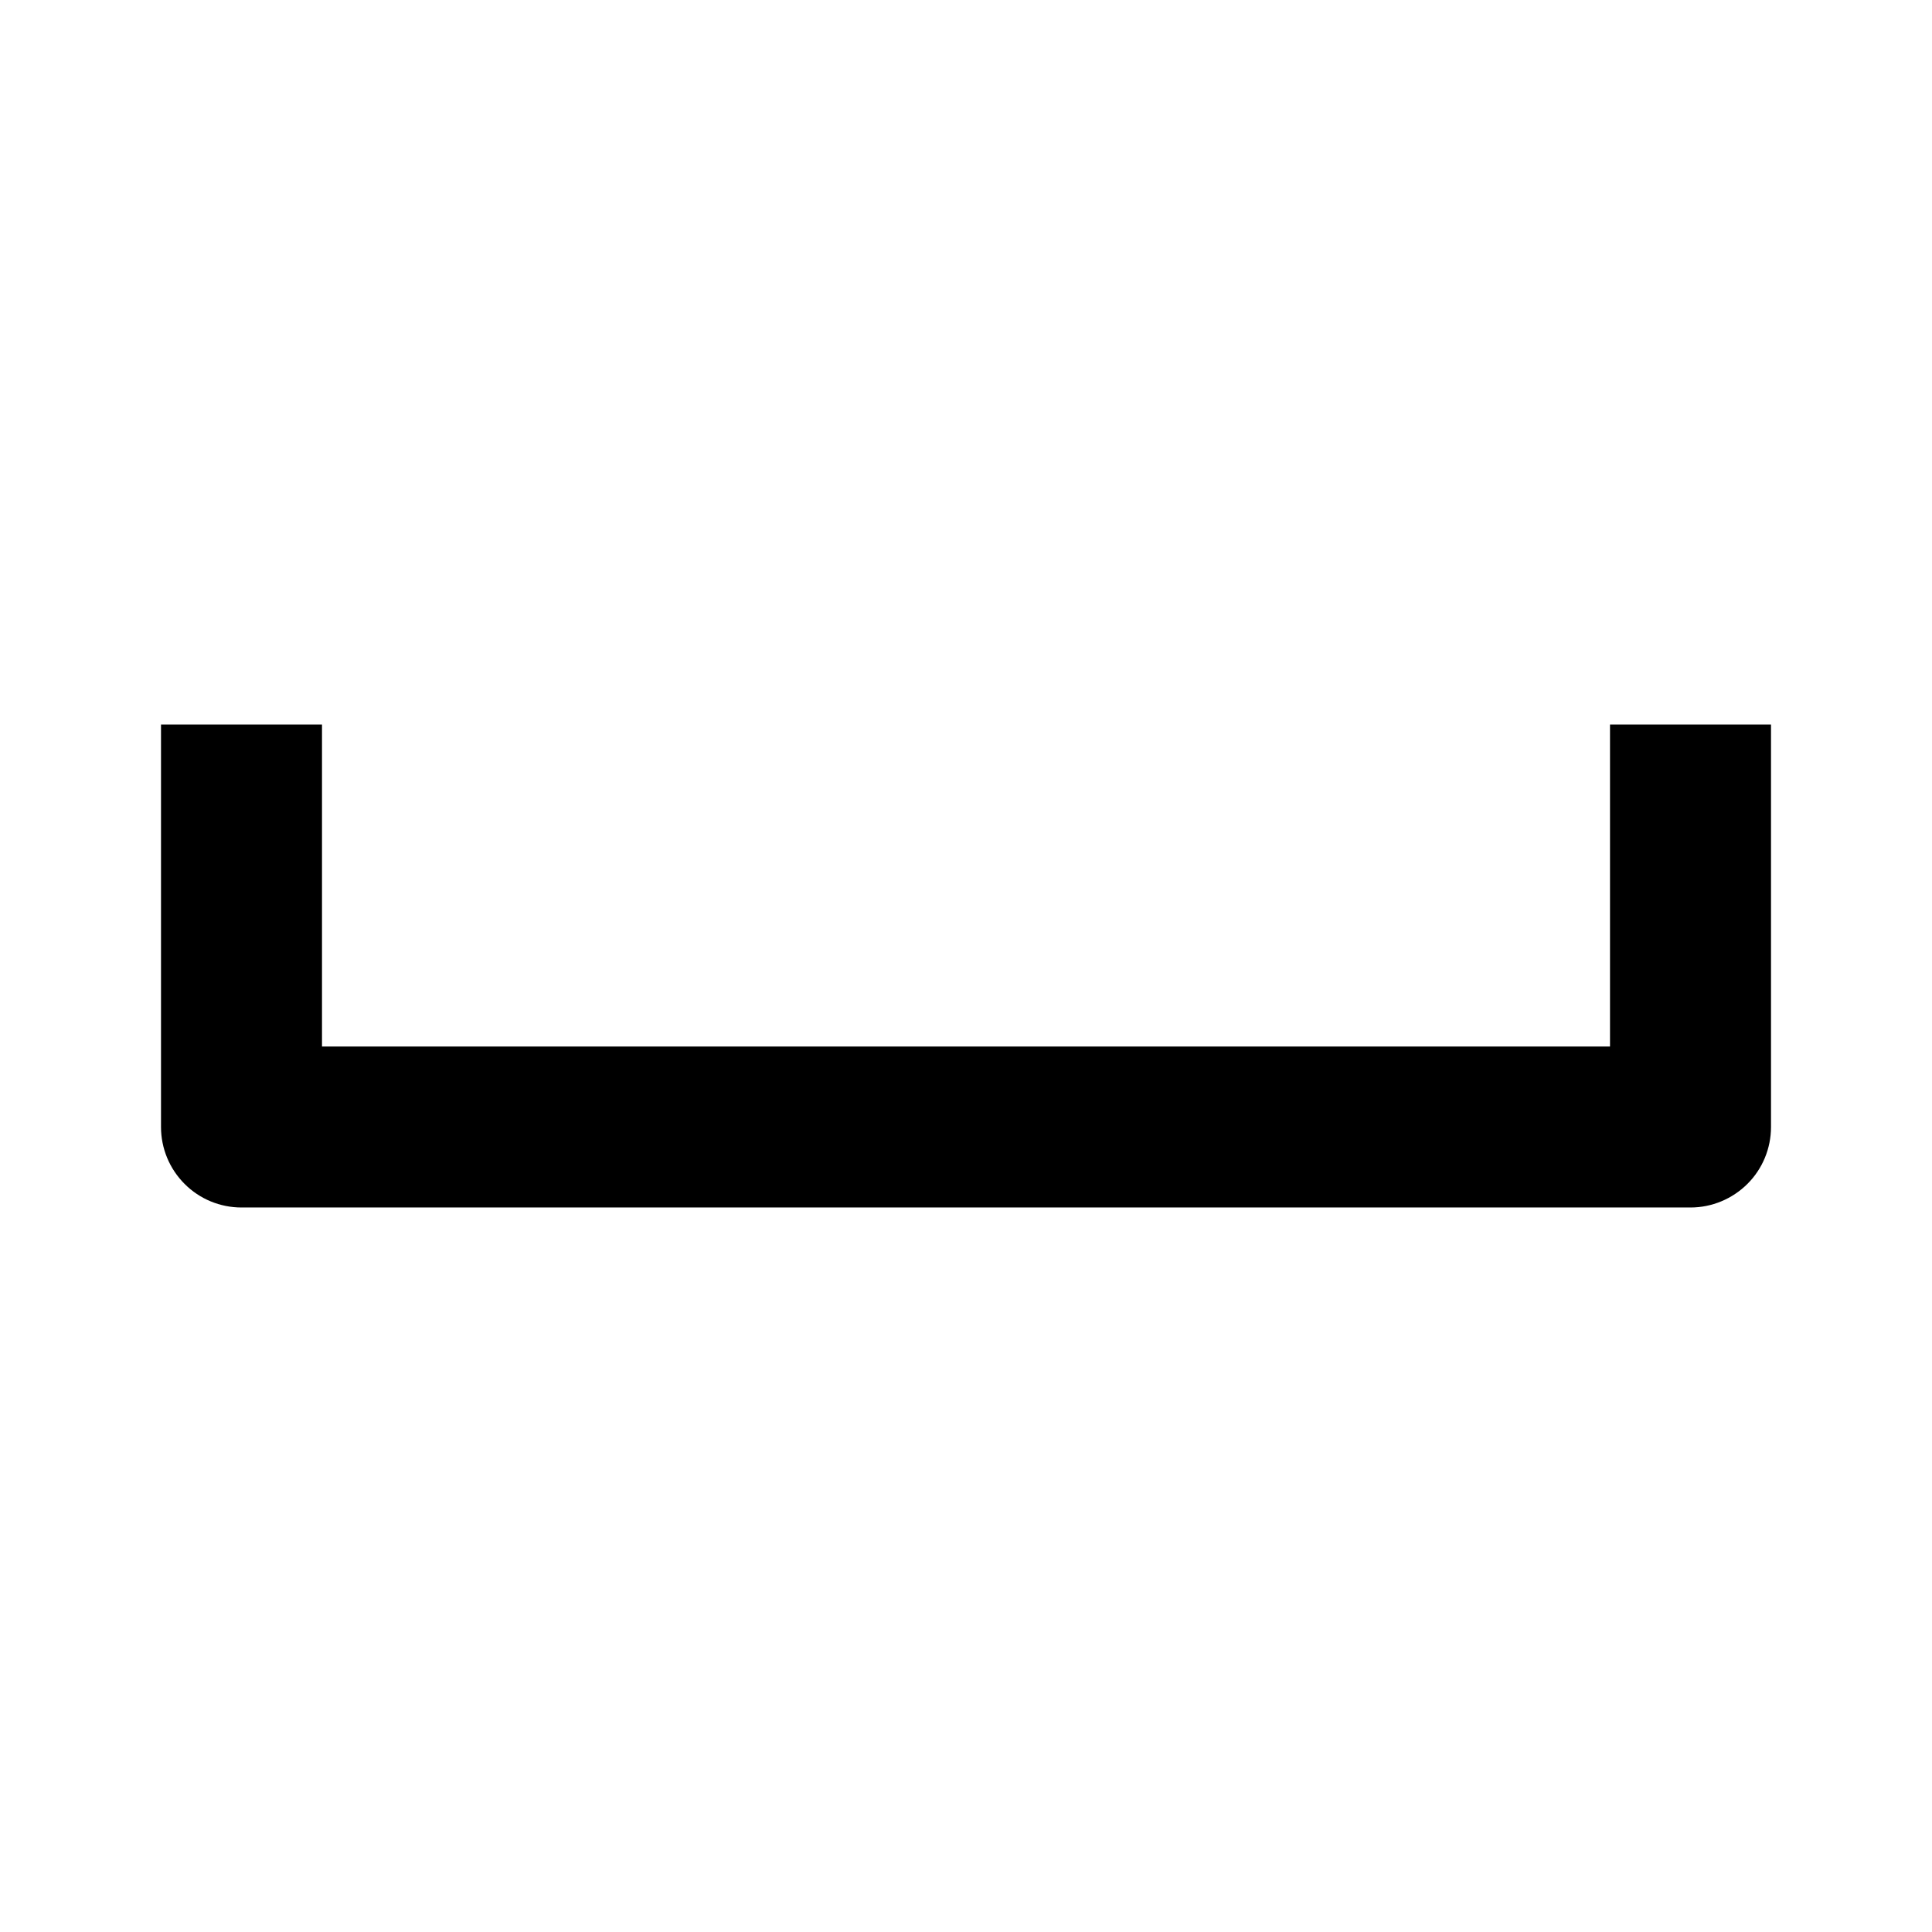
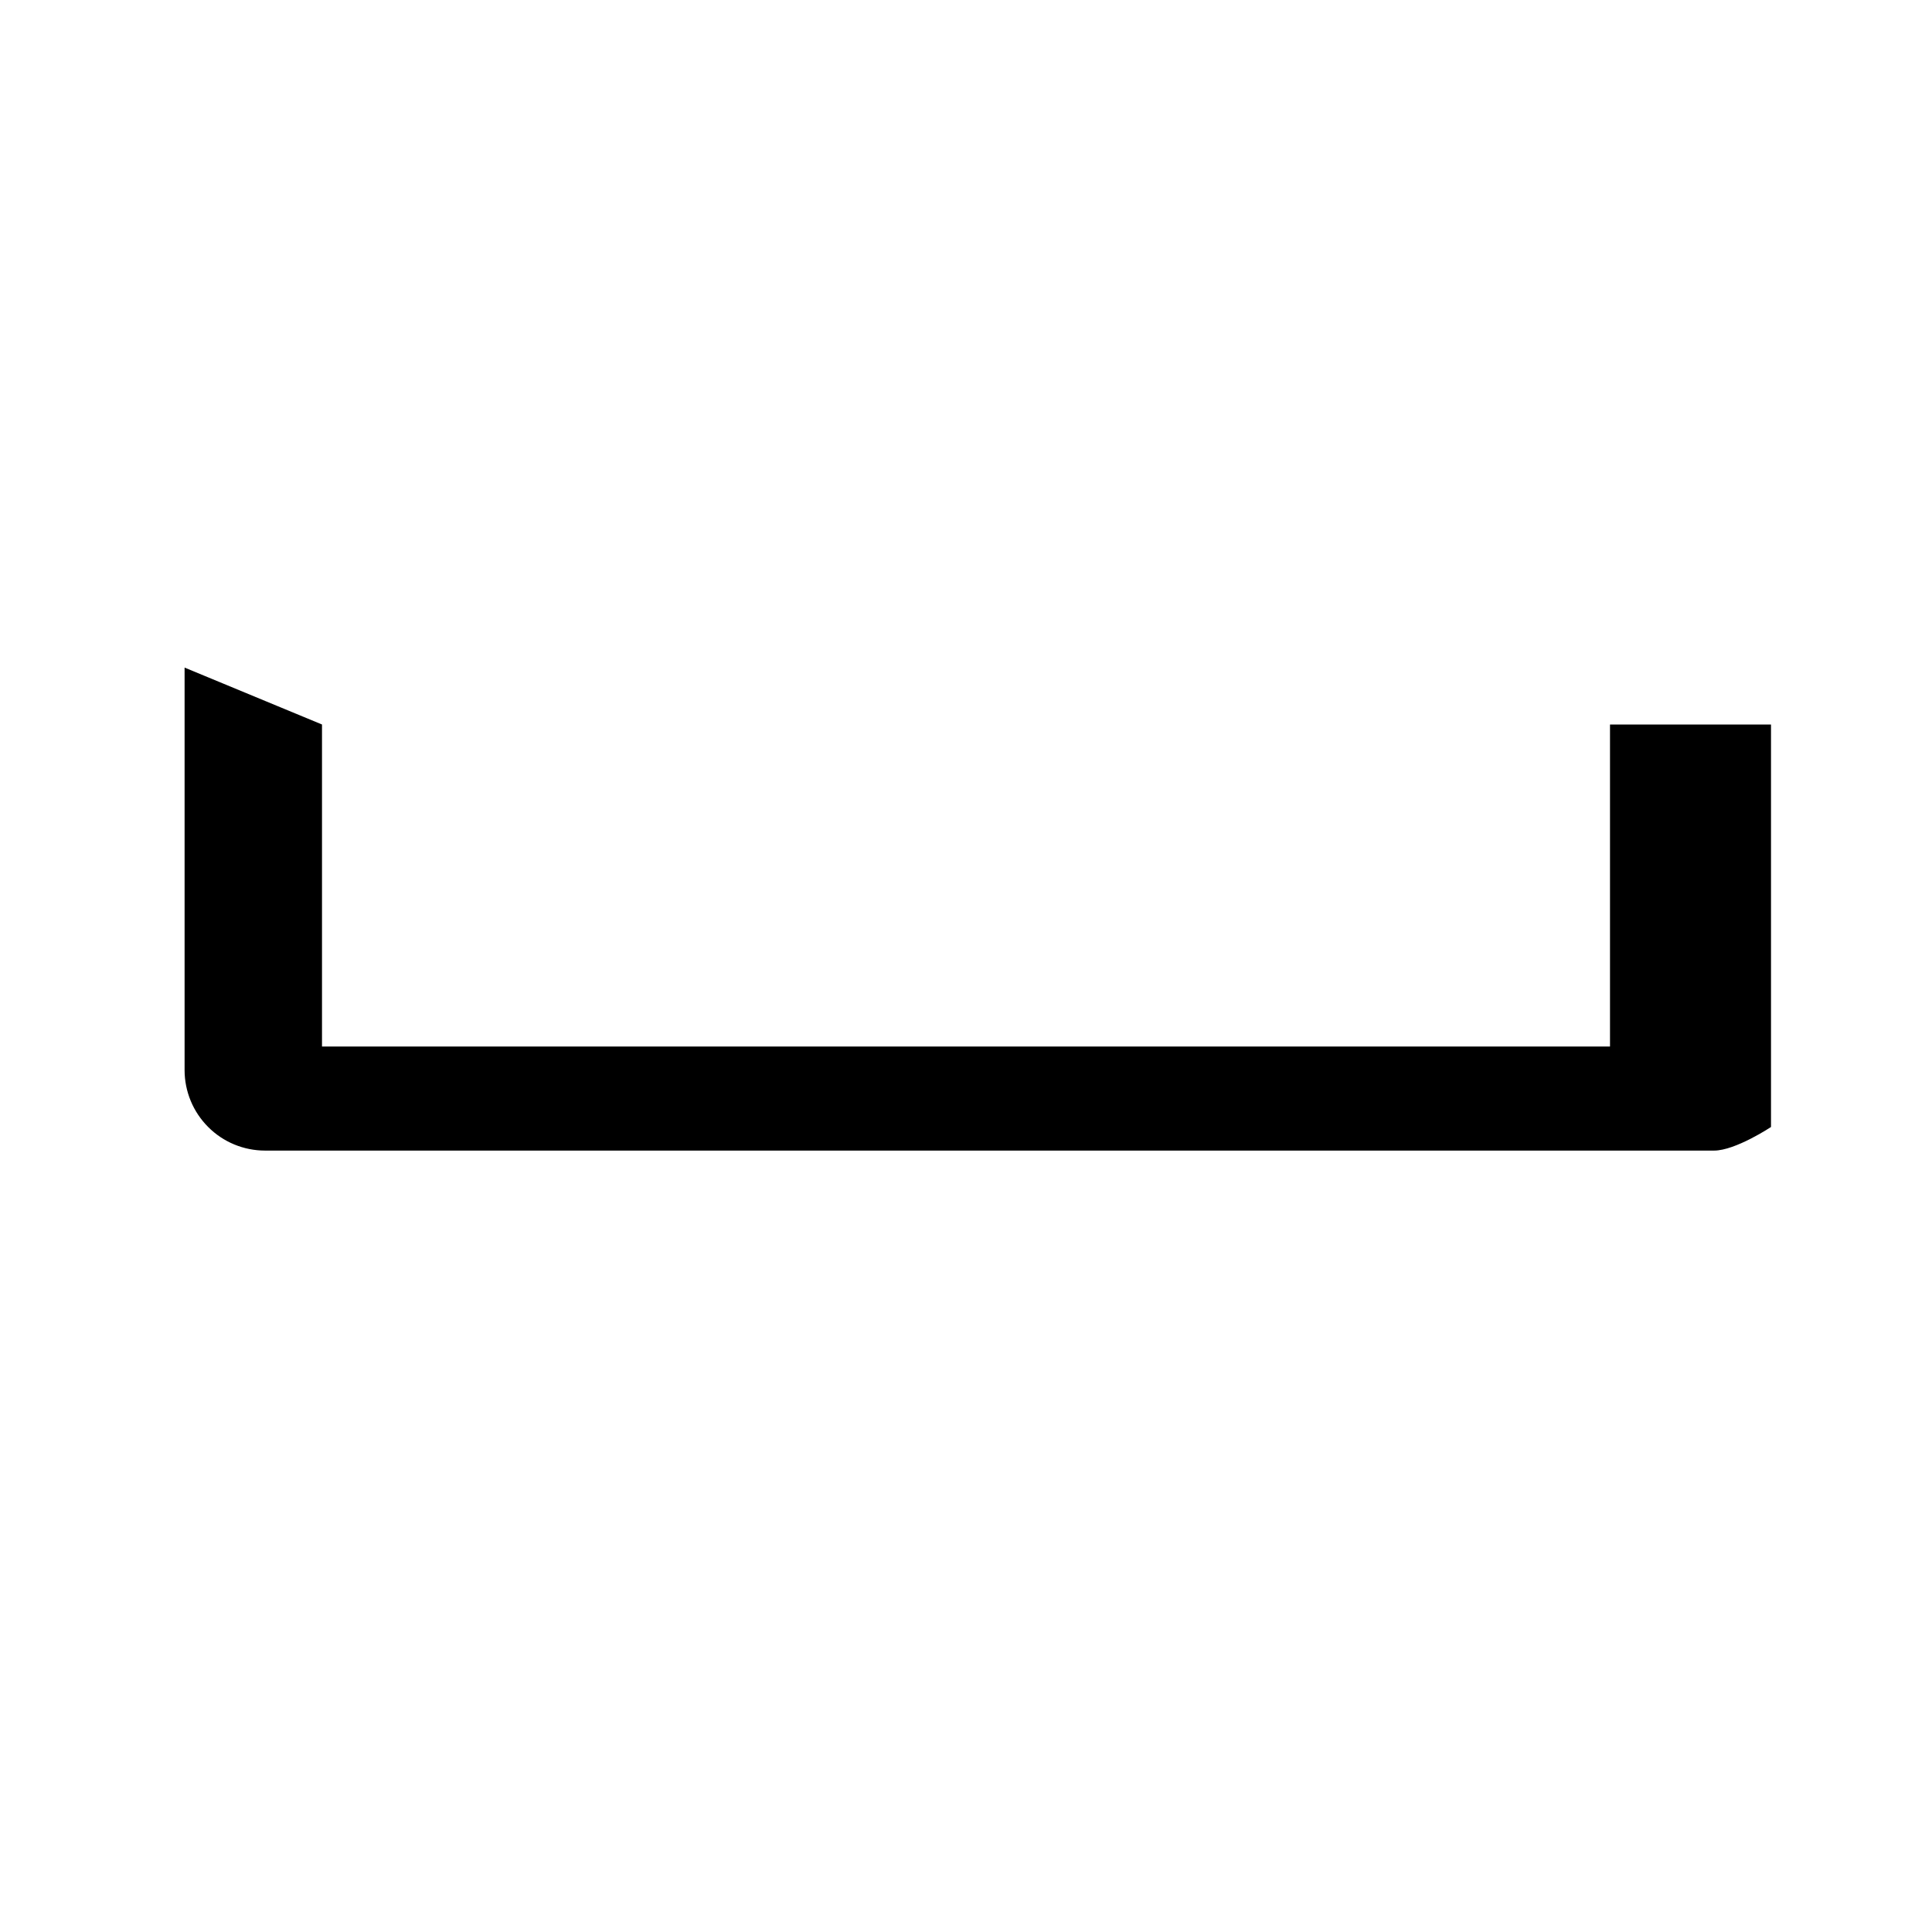
<svg xmlns="http://www.w3.org/2000/svg" fill="none" height="512" viewBox="0 0 24 24" width="512">
-   <path d="m4 9v4h16v-4h2v5c0 .265-.105.52-.293.707s-.442.293-.707.293h-18c-.265 0-.52-.105-.707-.293-.188-.188-.293-.442-.293-.707v-5z" fill="rgb(0,0,0)" />
+   <path d="m4 9v4h16v-4h2v5s-.442.293-.707.293h-18c-.265 0-.52-.105-.707-.293-.188-.188-.293-.442-.293-.707v-5z" fill="rgb(0,0,0)" />
</svg>